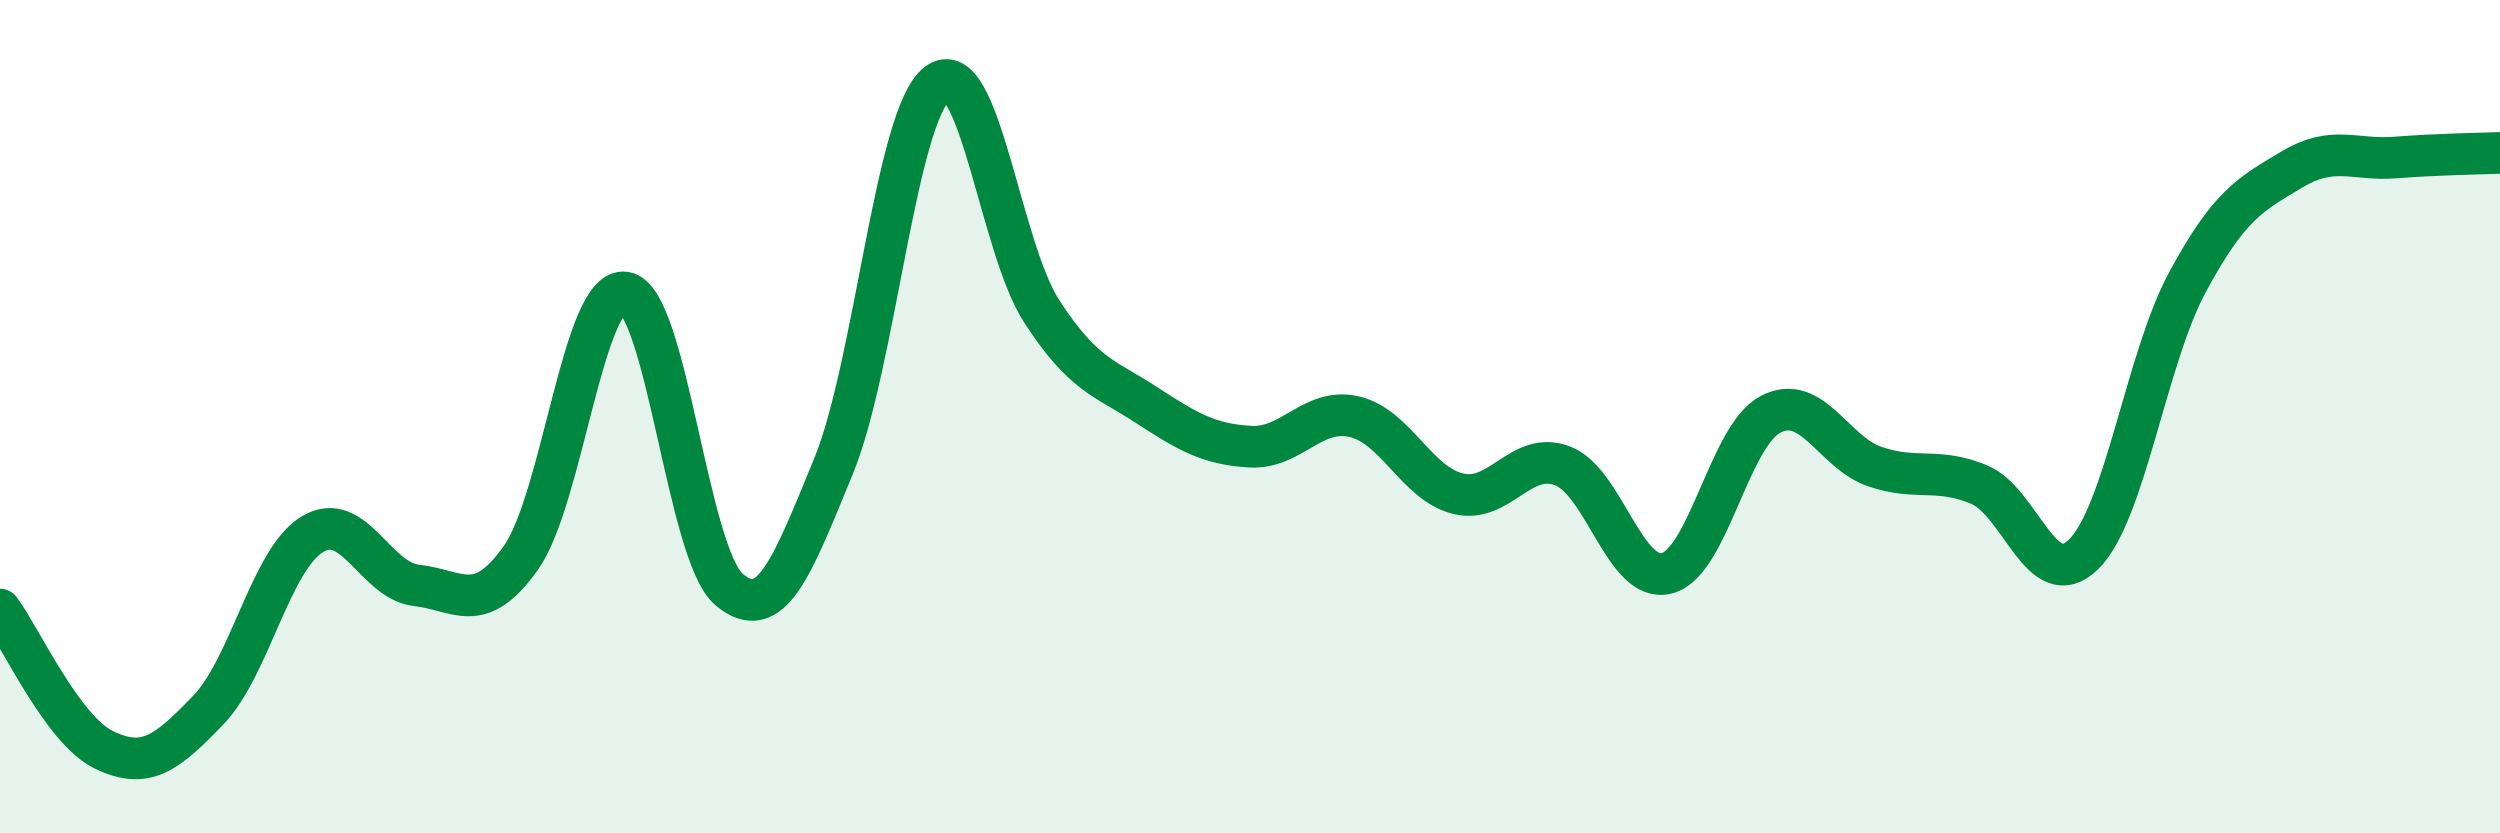
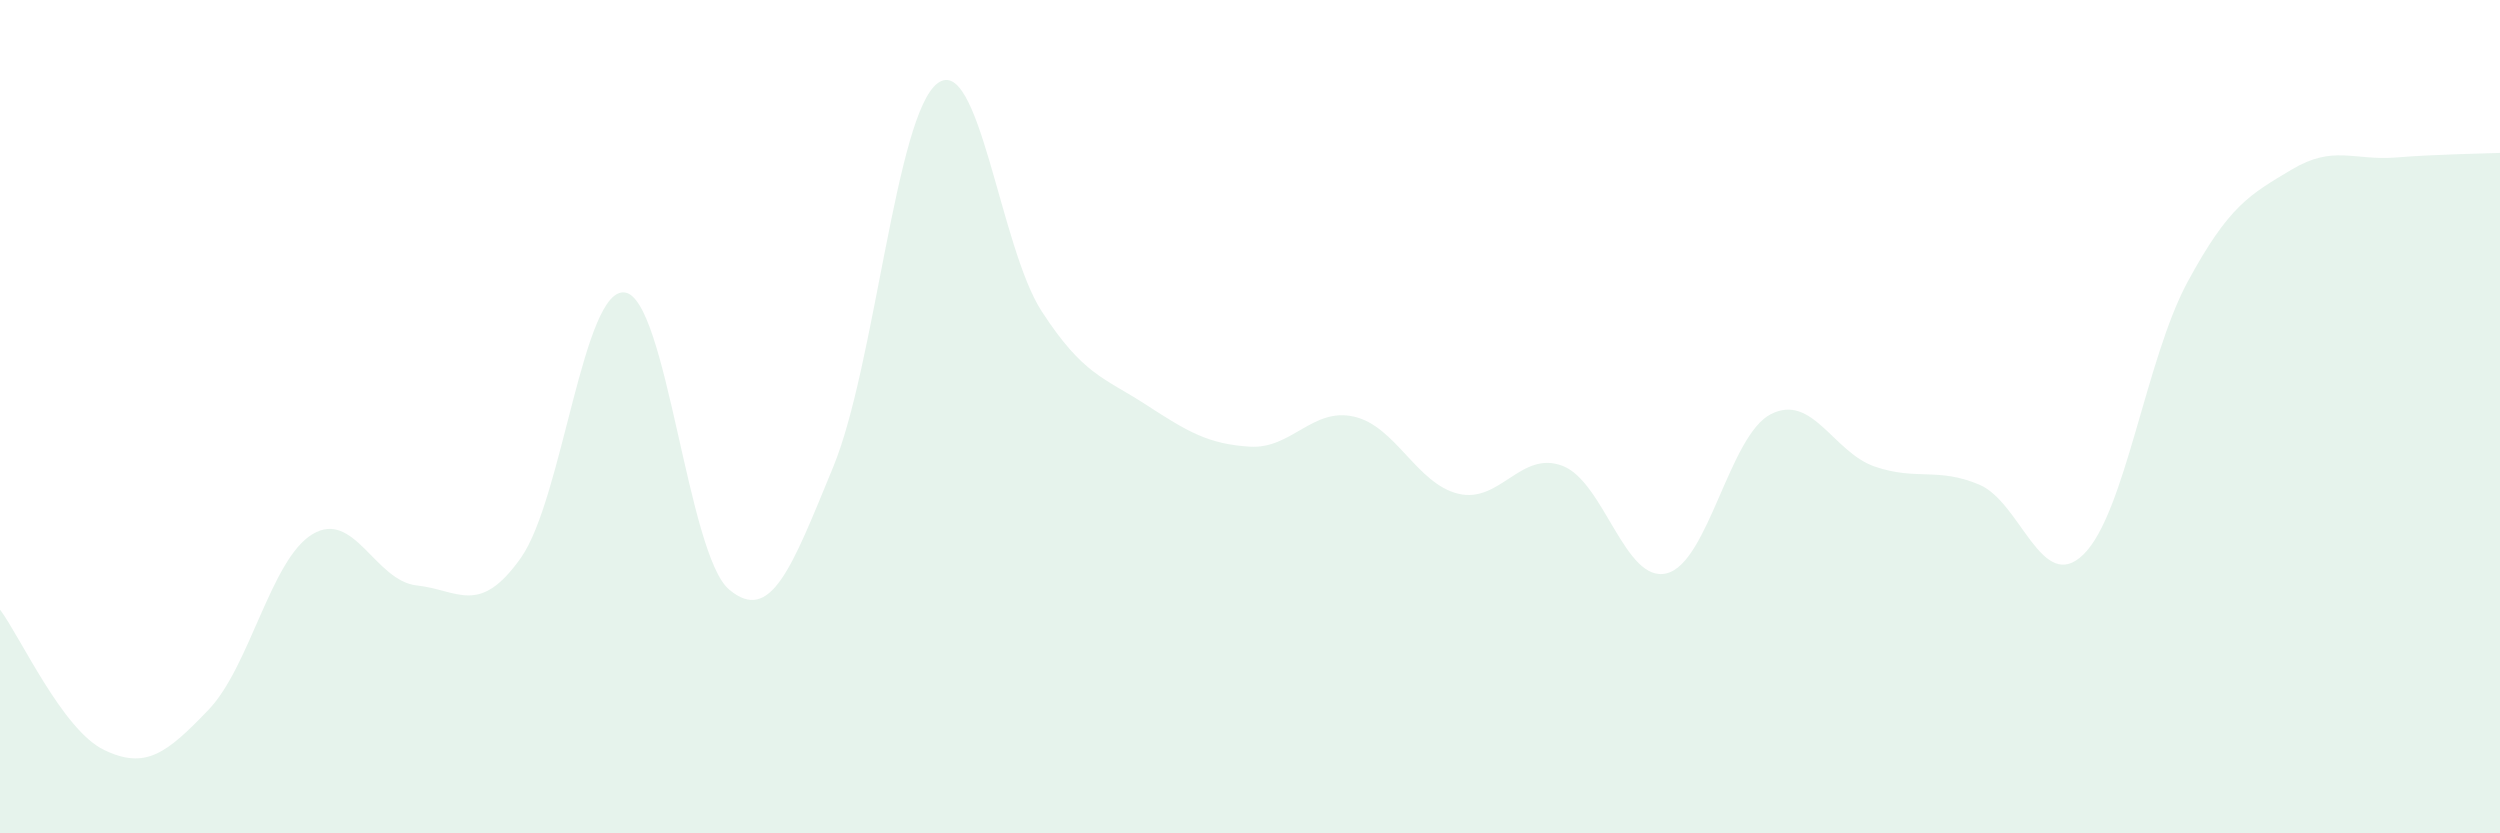
<svg xmlns="http://www.w3.org/2000/svg" width="60" height="20" viewBox="0 0 60 20">
  <path d="M 0,14.63 C 0.5,15.3 1.5,17.52 2.5,18 C 3.5,18.48 4,18.08 5,17.04 C 6,16 6.5,13.42 7.5,12.82 C 8.5,12.22 9,13.94 10,14.05 C 11,14.16 11.5,14.8 12.5,13.39 C 13.5,11.98 14,6.87 15,7.02 C 16,7.17 16.5,13.31 17.5,14.15 C 18.5,14.99 19,13.63 20,11.2 C 21,8.77 21.5,2.75 22.5,2 C 23.5,1.25 24,5.93 25,7.47 C 26,9.01 26.5,9.06 27.5,9.71 C 28.5,10.36 29,10.66 30,10.72 C 31,10.78 31.5,9.77 32.5,10 C 33.5,10.23 34,11.61 35,11.85 C 36,12.09 36.5,10.8 37.5,11.18 C 38.5,11.56 39,14.01 40,13.76 C 41,13.51 41.5,10.45 42.5,9.94 C 43.5,9.43 44,10.86 45,11.2 C 46,11.54 46.5,11.21 47.5,11.63 C 48.5,12.05 49,14.28 50,13.31 C 51,12.34 51.5,8.62 52.5,6.77 C 53.5,4.92 54,4.67 55,4.07 C 56,3.47 56.5,3.86 57.5,3.78 C 58.5,3.7 59.5,3.69 60,3.67L60 20L0 20Z" fill="#008740" opacity="0.1" stroke-linecap="round" stroke-linejoin="round" />
-   <path d="M 0,14.63 C 0.5,15.3 1.5,17.52 2.5,18 C 3.5,18.48 4,18.08 5,17.04 C 6,16 6.5,13.42 7.5,12.82 C 8.5,12.22 9,13.94 10,14.05 C 11,14.16 11.5,14.8 12.5,13.39 C 13.5,11.98 14,6.87 15,7.02 C 16,7.17 16.5,13.31 17.5,14.15 C 18.5,14.99 19,13.63 20,11.2 C 21,8.77 21.5,2.75 22.5,2 C 23.5,1.25 24,5.93 25,7.47 C 26,9.01 26.5,9.06 27.5,9.71 C 28.5,10.36 29,10.66 30,10.72 C 31,10.78 31.5,9.77 32.5,10 C 33.5,10.23 34,11.61 35,11.85 C 36,12.09 36.5,10.8 37.5,11.18 C 38.5,11.56 39,14.01 40,13.76 C 41,13.51 41.5,10.45 42.5,9.94 C 43.5,9.43 44,10.86 45,11.2 C 46,11.54 46.5,11.21 47.5,11.63 C 48.5,12.05 49,14.28 50,13.31 C 51,12.34 51.5,8.62 52.5,6.77 C 53.5,4.92 54,4.67 55,4.07 C 56,3.47 56.5,3.86 57.5,3.78 C 58.5,3.7 59.5,3.69 60,3.67" stroke="#008740" stroke-width="1" fill="none" stroke-linecap="round" stroke-linejoin="round" />
</svg>